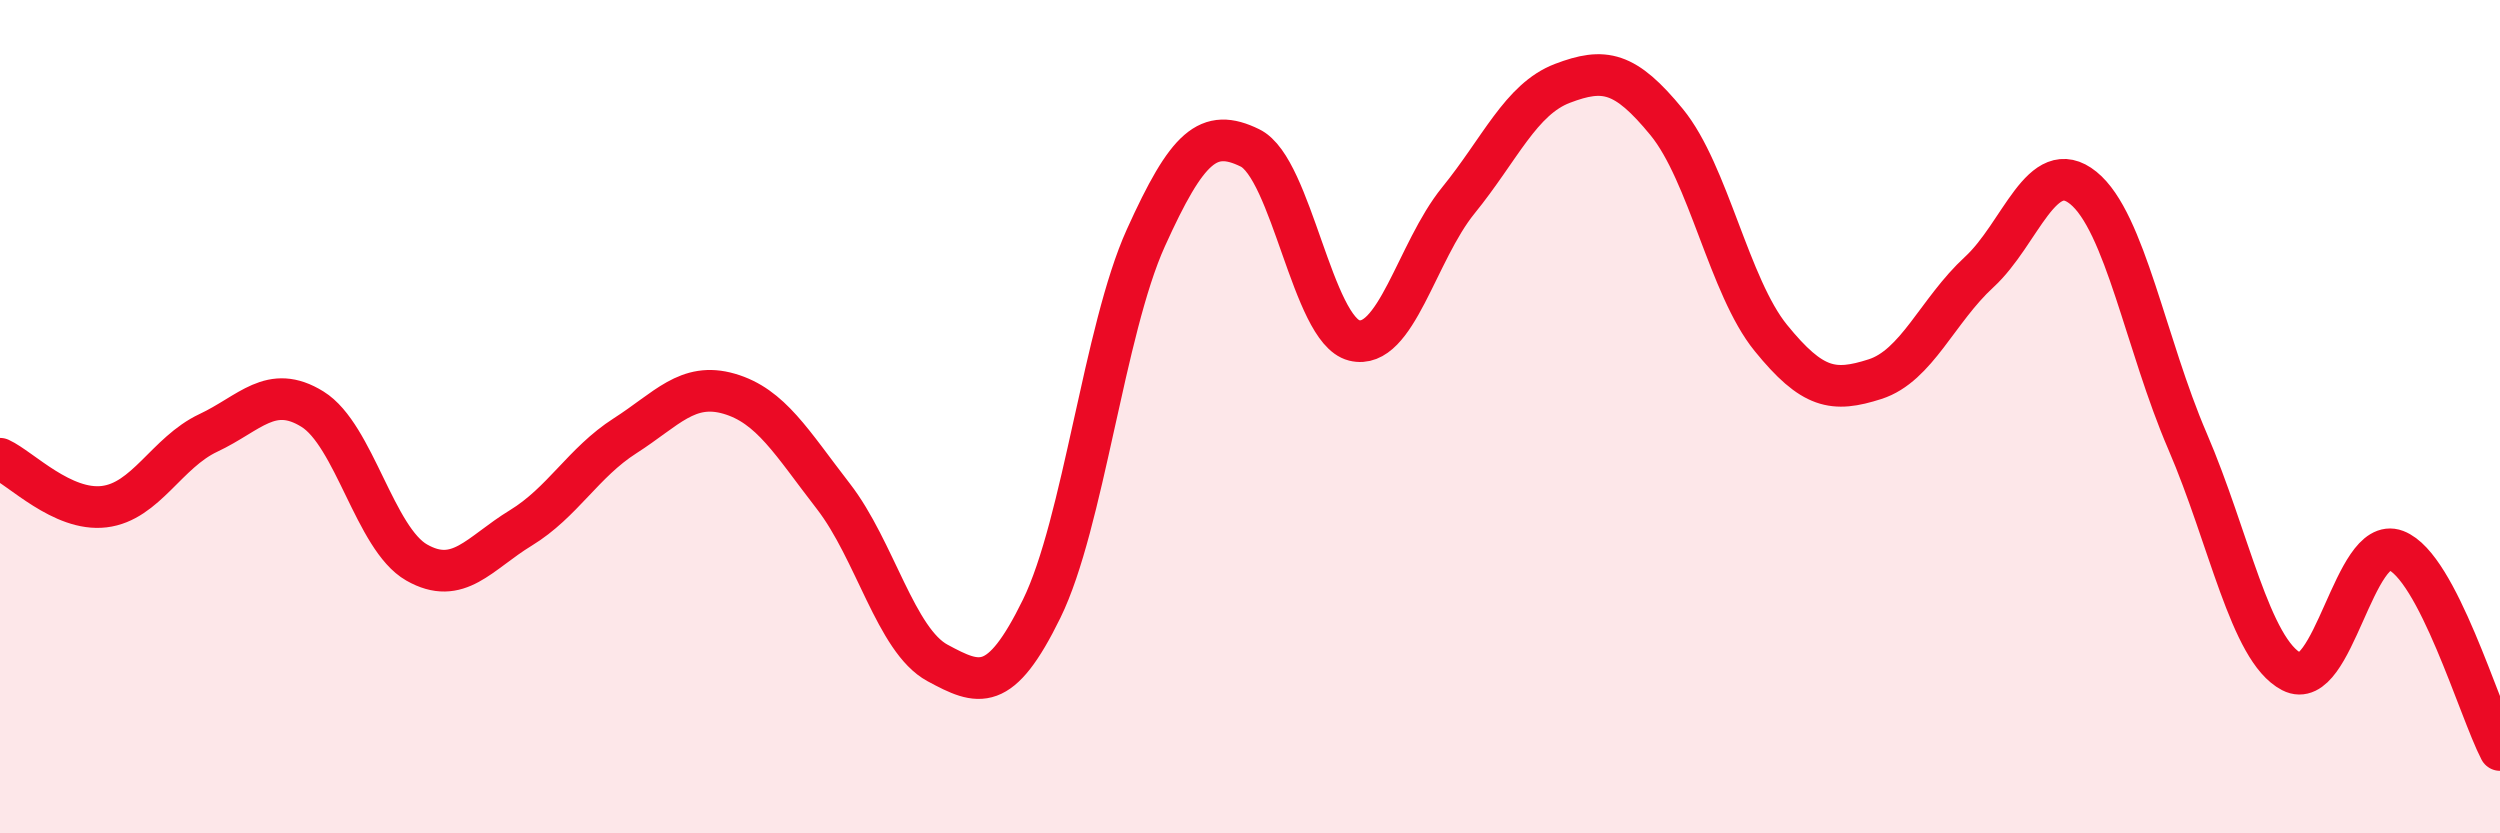
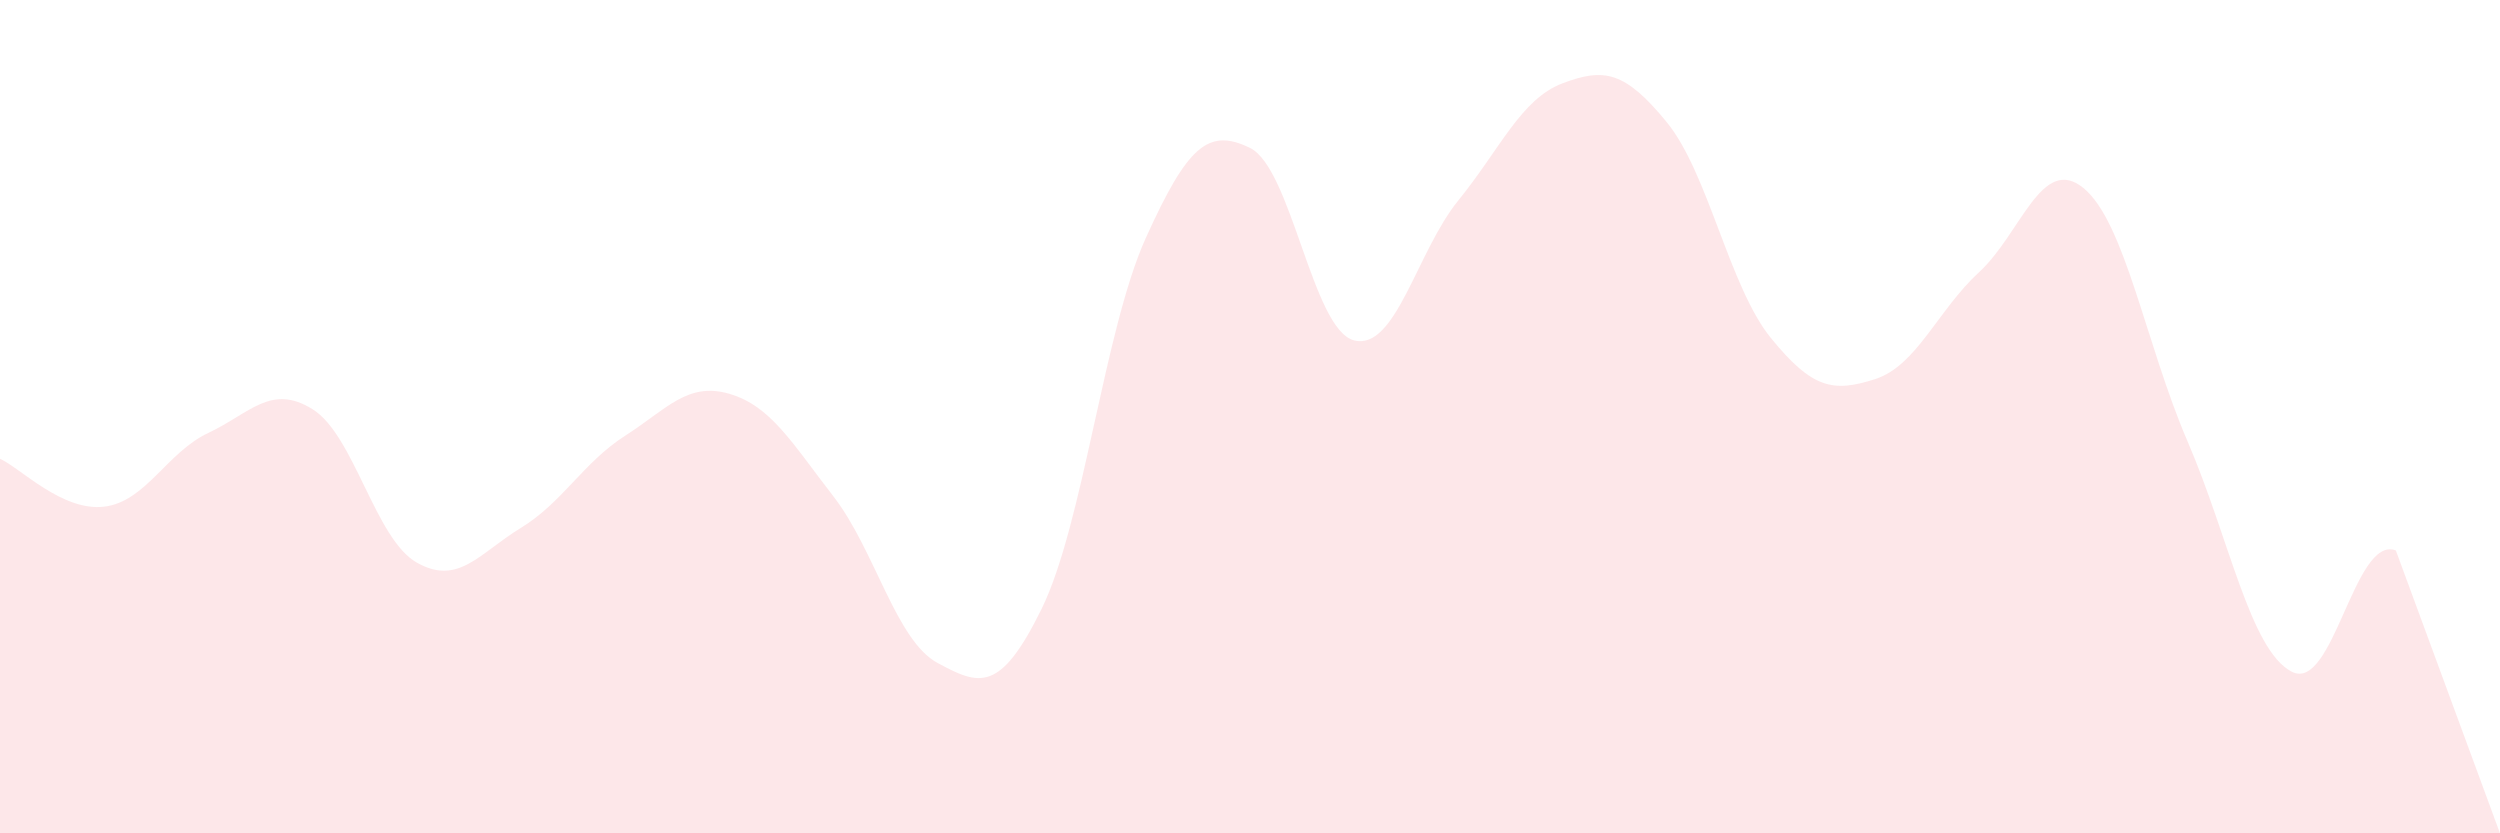
<svg xmlns="http://www.w3.org/2000/svg" width="60" height="20" viewBox="0 0 60 20">
-   <path d="M 0,11.01 C 0.5,11.24 1.5,12.28 2.5,12.16 C 3.5,12.04 4,10.86 5,10.39 C 6,9.92 6.5,9.2 7.5,9.82 C 8.5,10.44 9,12.93 10,13.5 C 11,14.07 11.5,13.28 12.5,12.67 C 13.5,12.06 14,11.1 15,10.46 C 16,9.82 16.5,9.16 17.5,9.45 C 18.5,9.74 19,10.62 20,11.91 C 21,13.2 21.5,15.37 22.5,15.91 C 23.5,16.45 24,16.65 25,14.61 C 26,12.57 26.5,7.92 27.5,5.71 C 28.5,3.5 29,3.06 30,3.55 C 31,4.04 31.5,7.92 32.5,8.17 C 33.5,8.42 34,6.04 35,4.81 C 36,3.58 36.5,2.38 37.5,2 C 38.5,1.62 39,1.71 40,2.93 C 41,4.15 41.5,6.88 42.5,8.11 C 43.5,9.34 44,9.42 45,9.1 C 46,8.78 46.5,7.45 47.5,6.53 C 48.5,5.61 49,3.7 50,4.51 C 51,5.32 51.5,8.27 52.5,10.59 C 53.5,12.91 54,15.6 55,16.12 C 56,16.64 56.5,12.83 57.5,13.21 C 58.5,13.59 59.5,17.04 60,18L60 20L0 20Z" fill="#EB0A25" opacity="0.1" stroke-linecap="round" stroke-linejoin="round" />
-   <path d="M 0,11.01 C 0.5,11.24 1.5,12.28 2.5,12.16 C 3.5,12.04 4,10.86 5,10.39 C 6,9.92 6.5,9.2 7.5,9.82 C 8.5,10.44 9,12.93 10,13.5 C 11,14.07 11.5,13.28 12.5,12.67 C 13.5,12.06 14,11.1 15,10.46 C 16,9.82 16.5,9.16 17.5,9.45 C 18.5,9.74 19,10.62 20,11.91 C 21,13.2 21.5,15.37 22.5,15.91 C 23.5,16.45 24,16.65 25,14.61 C 26,12.57 26.5,7.92 27.5,5.71 C 28.5,3.5 29,3.06 30,3.55 C 31,4.04 31.5,7.92 32.5,8.17 C 33.5,8.42 34,6.04 35,4.81 C 36,3.58 36.5,2.38 37.5,2 C 38.5,1.62 39,1.71 40,2.93 C 41,4.15 41.5,6.88 42.5,8.11 C 43.5,9.34 44,9.42 45,9.1 C 46,8.78 46.5,7.45 47.5,6.53 C 48.5,5.61 49,3.7 50,4.51 C 51,5.32 51.5,8.27 52.5,10.59 C 53.5,12.91 54,15.6 55,16.12 C 56,16.64 56.5,12.83 57.5,13.21 C 58.5,13.59 59.5,17.04 60,18" stroke="#EB0A25" stroke-width="1" fill="none" stroke-linecap="round" stroke-linejoin="round" />
+   <path d="M 0,11.01 C 0.5,11.24 1.5,12.28 2.5,12.16 C 3.5,12.04 4,10.86 5,10.39 C 6,9.92 6.5,9.2 7.5,9.82 C 8.5,10.44 9,12.93 10,13.5 C 11,14.07 11.5,13.28 12.5,12.67 C 13.5,12.06 14,11.1 15,10.46 C 16,9.82 16.5,9.16 17.5,9.45 C 18.5,9.74 19,10.62 20,11.91 C 21,13.2 21.5,15.37 22.5,15.91 C 23.5,16.45 24,16.65 25,14.61 C 26,12.57 26.5,7.92 27.5,5.71 C 28.5,3.5 29,3.06 30,3.55 C 31,4.04 31.5,7.92 32.5,8.17 C 33.5,8.42 34,6.04 35,4.81 C 36,3.58 36.5,2.38 37.5,2 C 38.5,1.62 39,1.71 40,2.93 C 41,4.15 41.5,6.88 42.5,8.11 C 43.5,9.34 44,9.42 45,9.1 C 46,8.78 46.5,7.45 47.5,6.53 C 48.5,5.61 49,3.7 50,4.51 C 51,5.32 51.5,8.27 52.5,10.59 C 53.5,12.91 54,15.6 55,16.12 C 56,16.64 56.5,12.83 57.5,13.21 L60 20L0 20Z" fill="#EB0A25" opacity="0.1" stroke-linecap="round" stroke-linejoin="round" />
</svg>